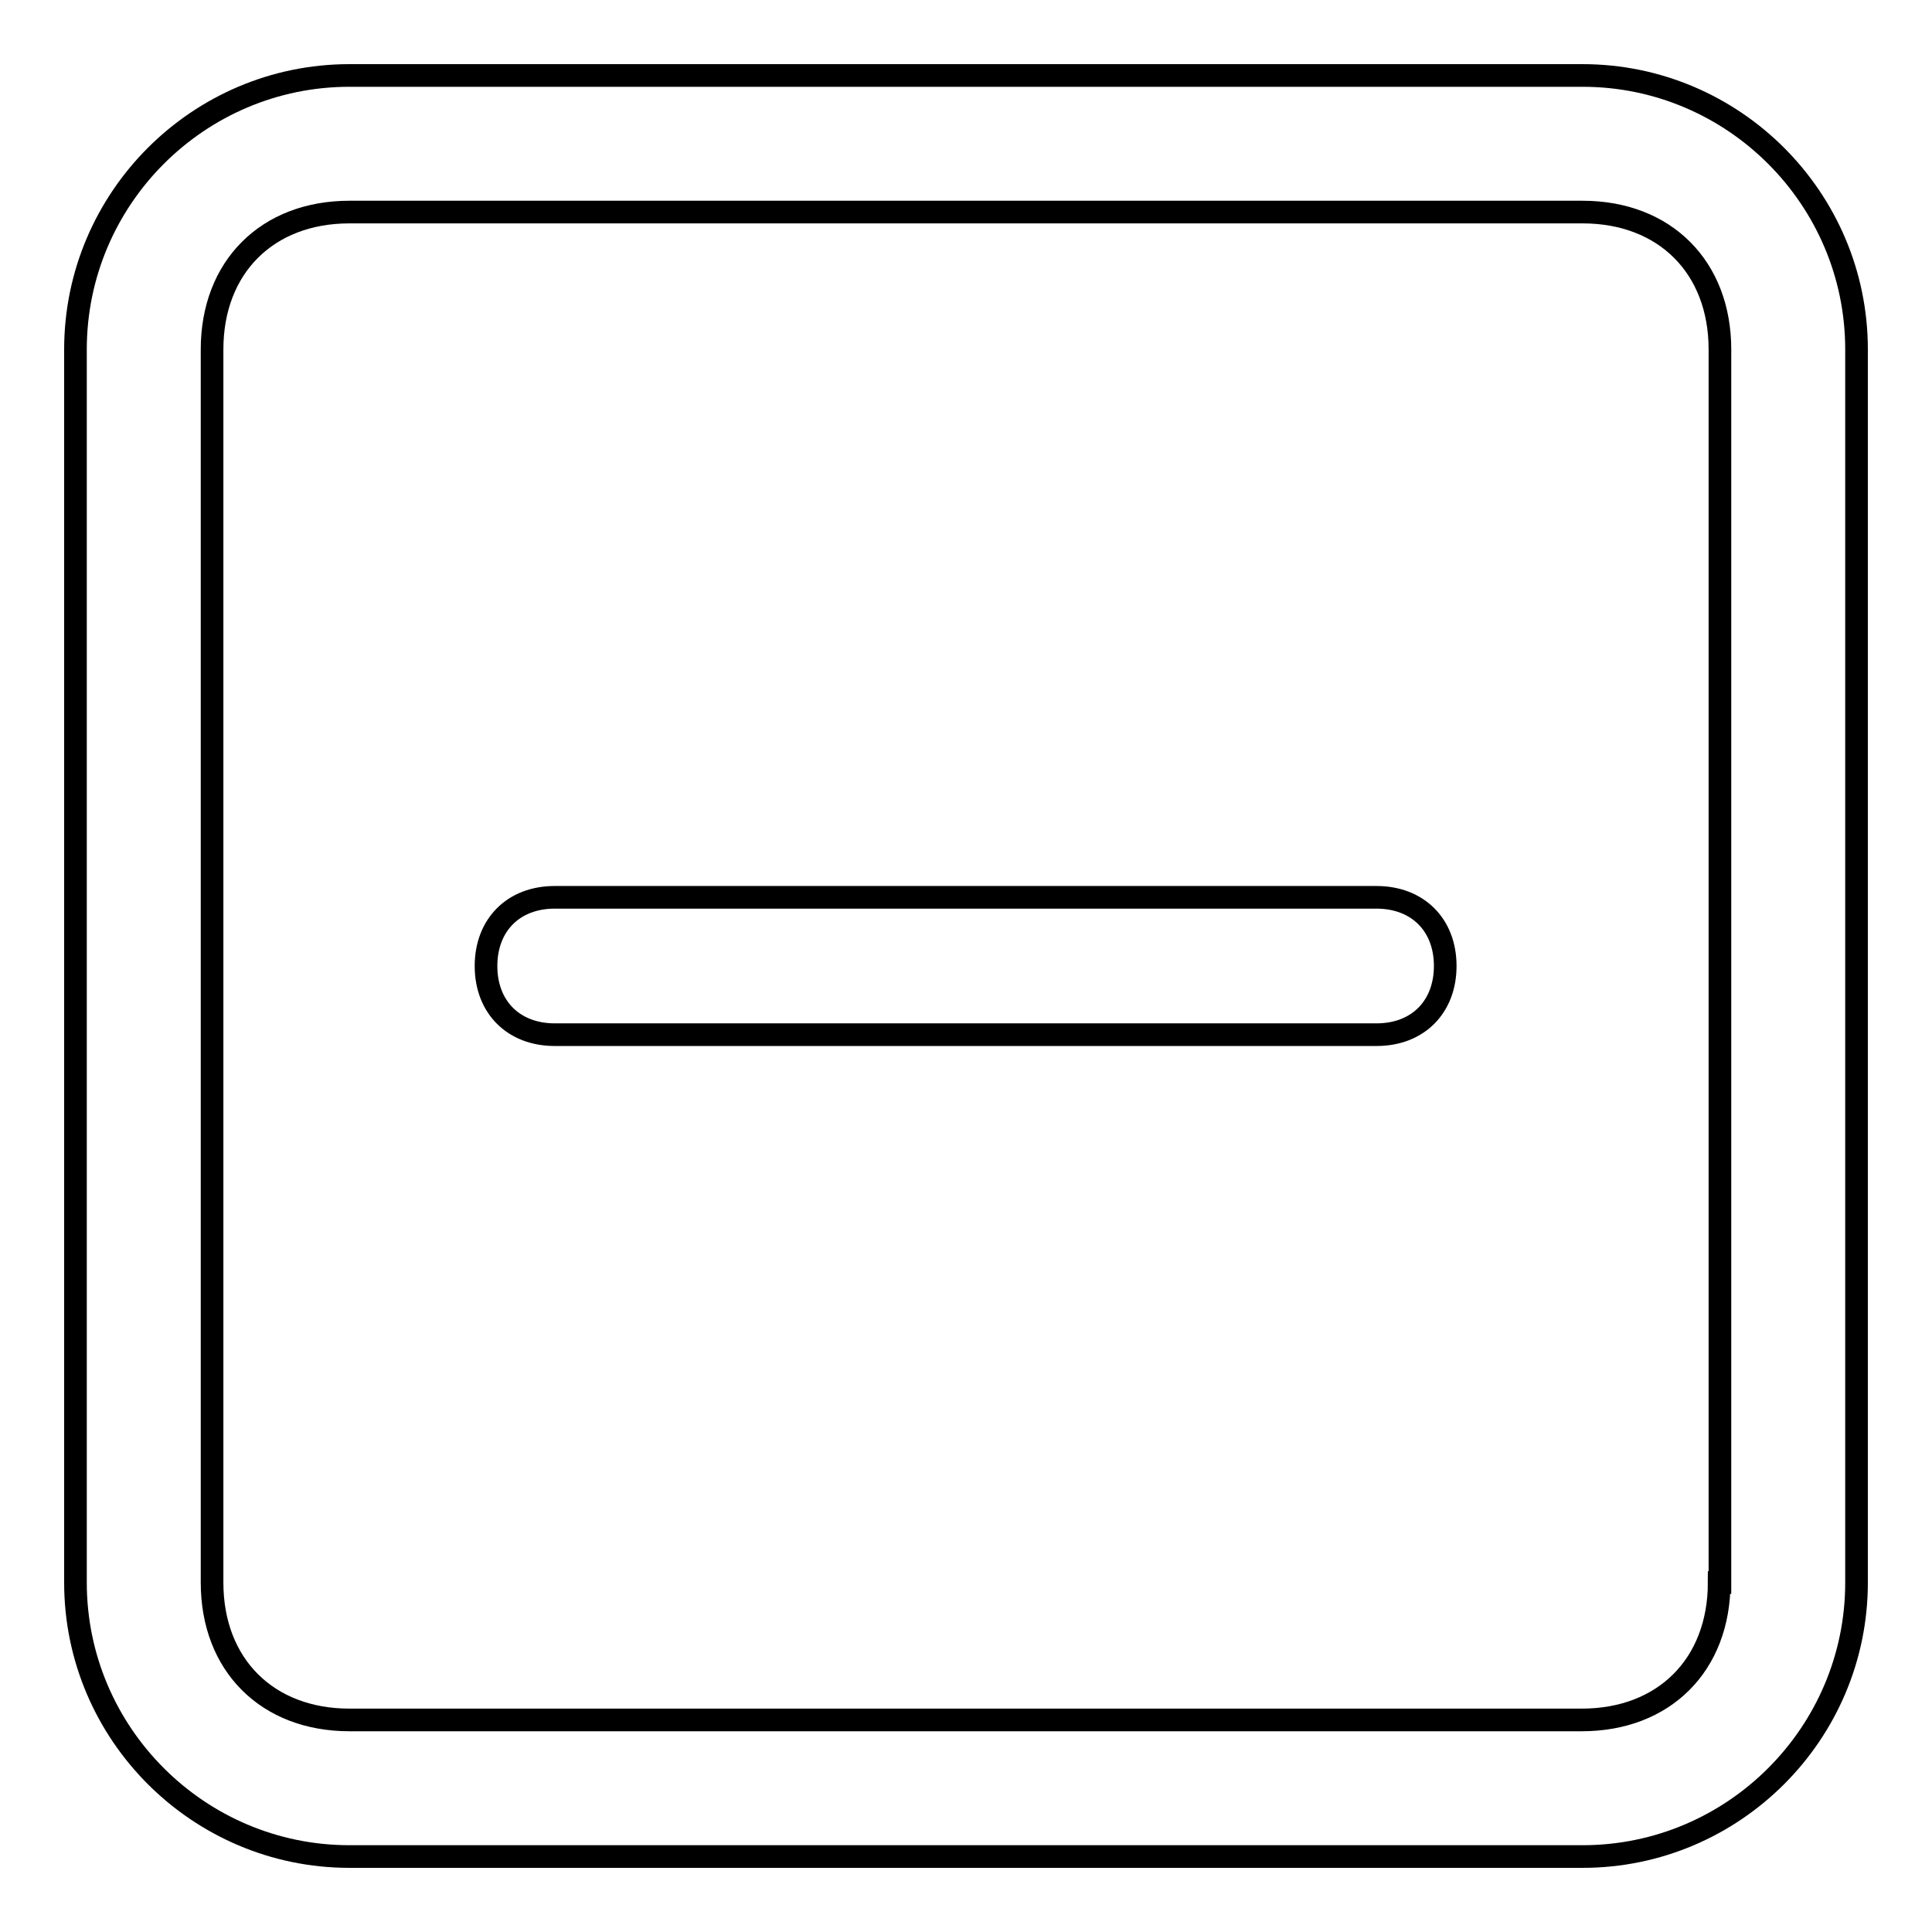
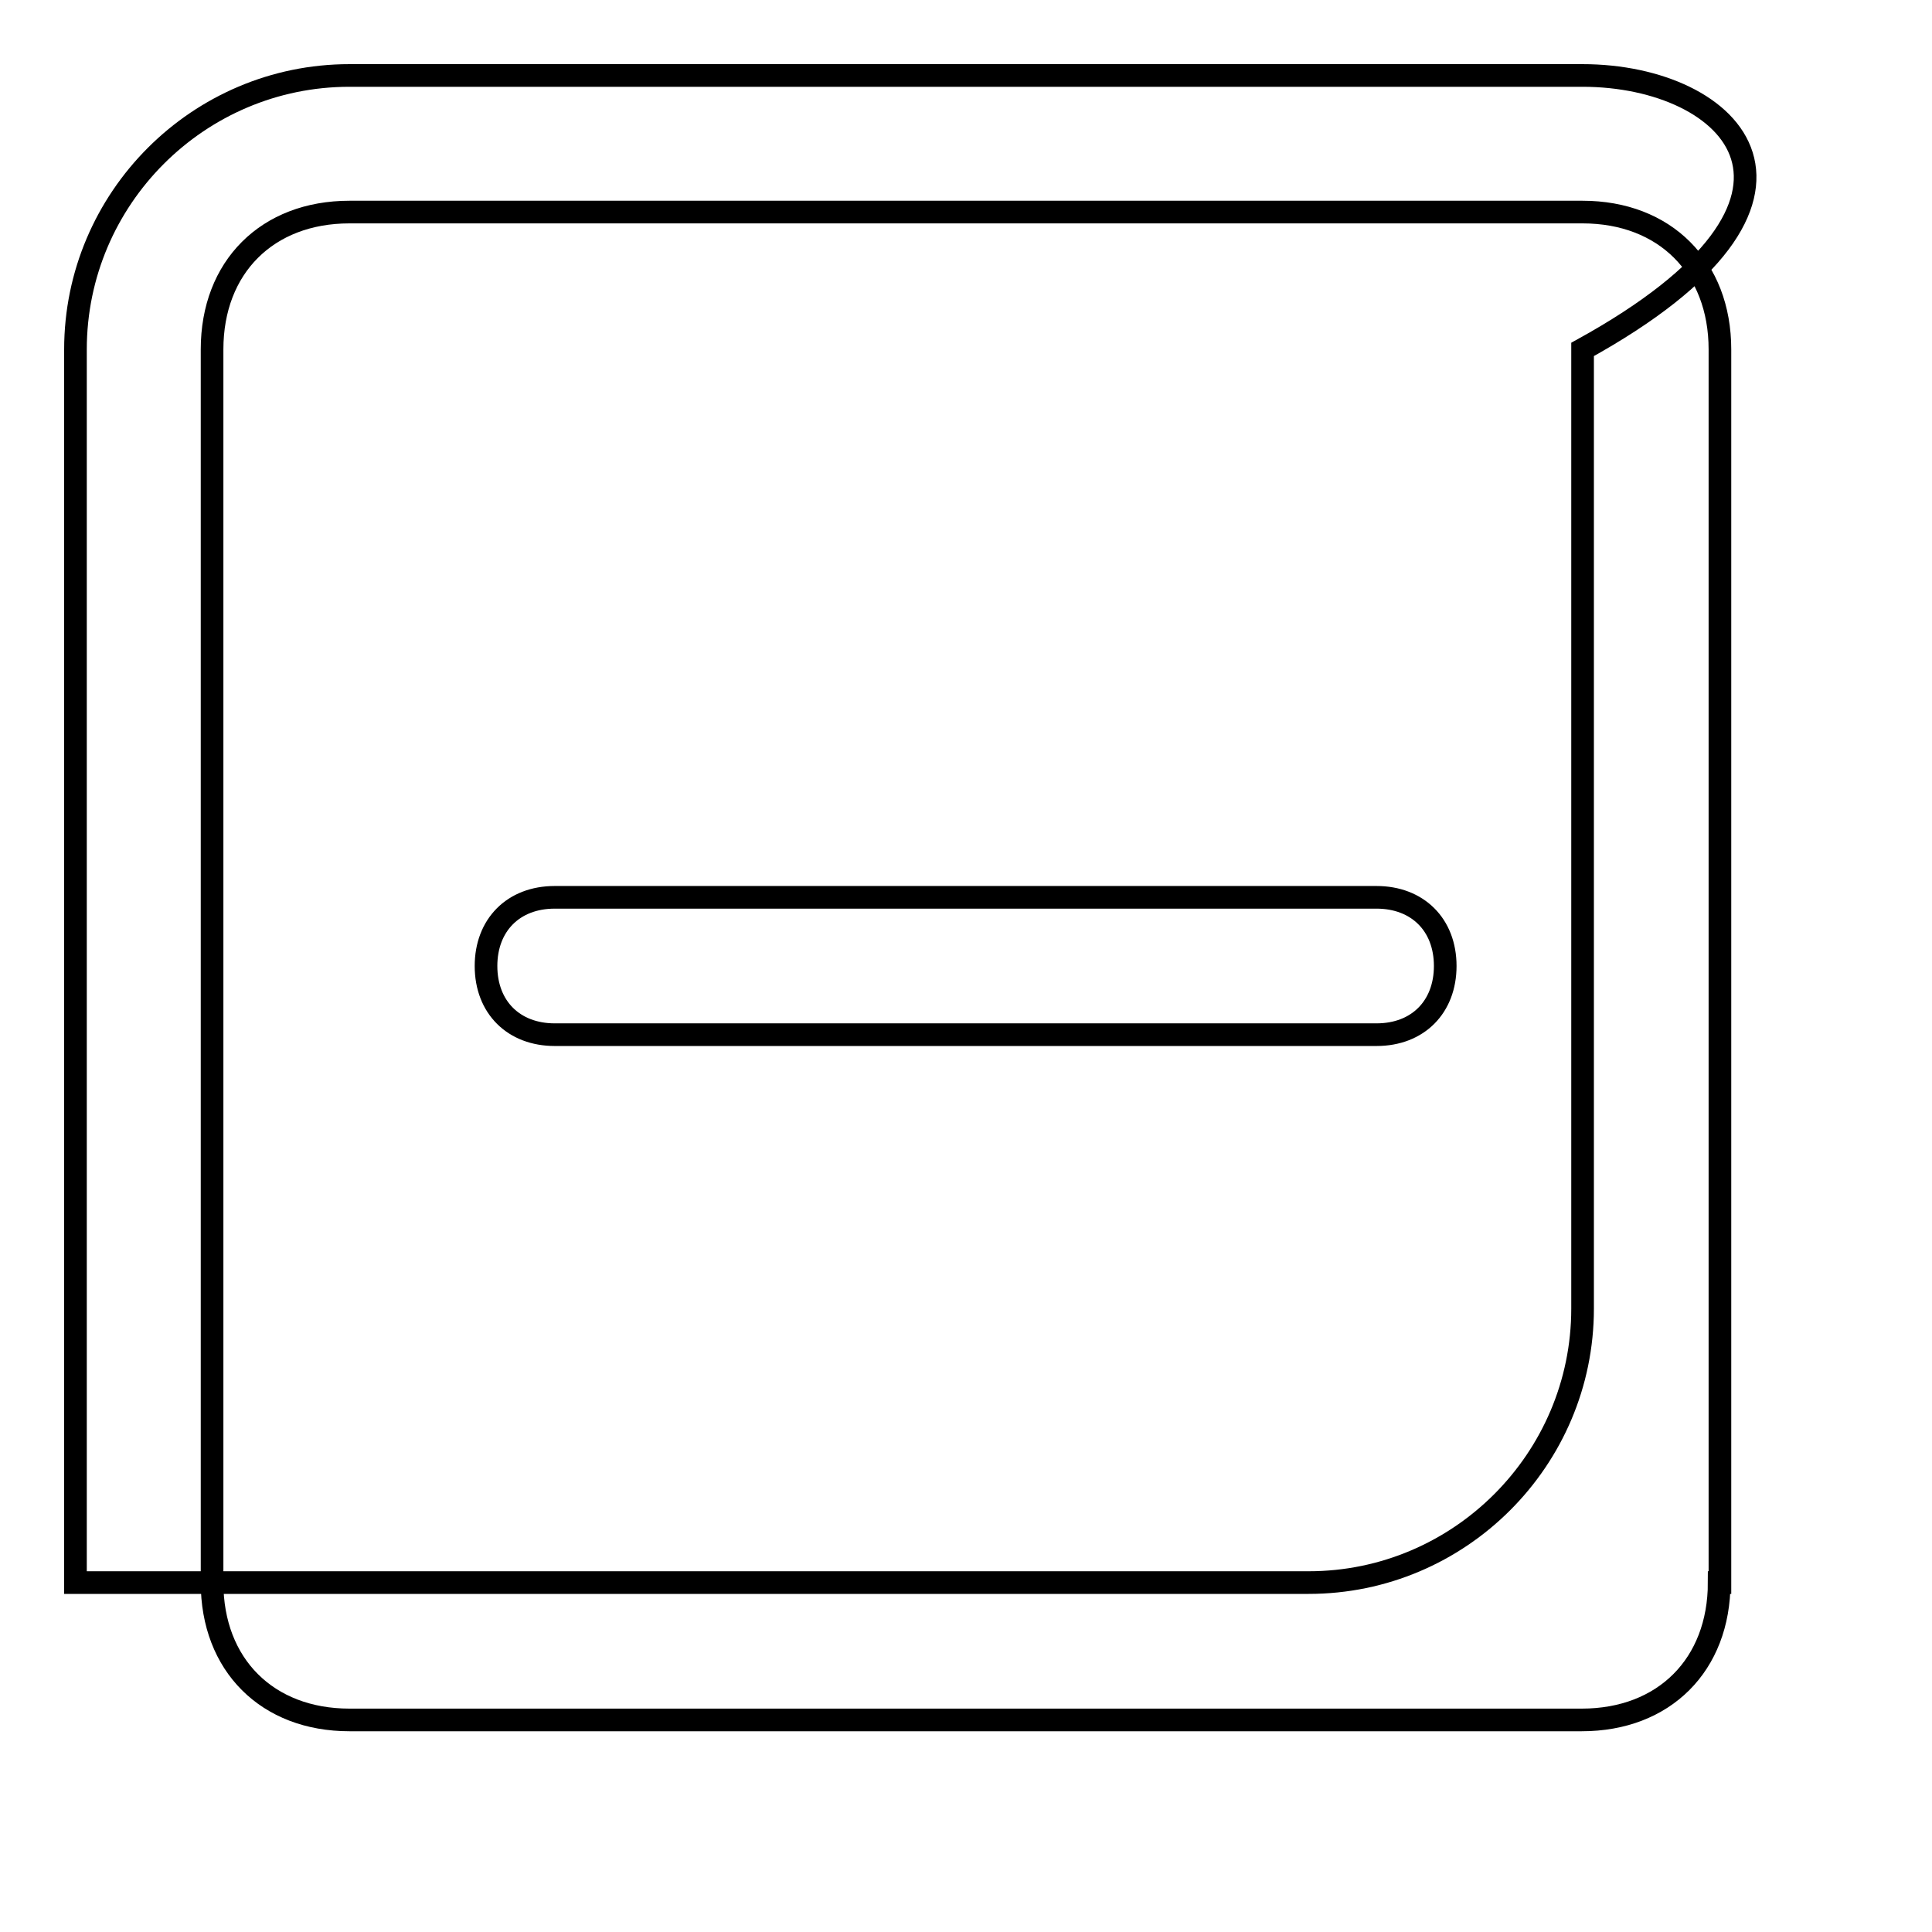
<svg xmlns="http://www.w3.org/2000/svg" version="1.1" x="0px" y="0px" viewBox="0 0 256 256" enable-background="new 0 0 256 256" xml:space="preserve">
  <g>
-     <path stroke-width="3" fill-opacity="0" stroke="#000000" d="M209.7,10H46.3C26.3,10,10,26.3,10,46.3v163.4c0,20,16.3,36.3,36.3,36.3h163.4c20,0,36.3-16.3,36.3-36.3 V46.3C246,26.3,229.7,10,209.7,10z M227.8,209.7c0,10.9-7.3,18.2-18.2,18.2H46.3c-10.9,0-18.2-7.3-18.2-18.2V46.3 c0-10.9,7.3-18.2,18.2-18.2h163.4c10.9,0,18.2,7.3,18.2,18.2V209.7z M73.5,137.1c-5.4,0-9.1-3.6-9.1-9.1c0-5.4,3.6-9.1,9.1-9.1 h108.9c5.4,0,9.1,3.6,9.1,9.1c0,5.4-3.6,9.1-9.1,9.1H73.5z" />
+     <path stroke-width="3" fill-opacity="0" stroke="#000000" d="M209.7,10H46.3C26.3,10,10,26.3,10,46.3v163.4h163.4c20,0,36.3-16.3,36.3-36.3 V46.3C246,26.3,229.7,10,209.7,10z M227.8,209.7c0,10.9-7.3,18.2-18.2,18.2H46.3c-10.9,0-18.2-7.3-18.2-18.2V46.3 c0-10.9,7.3-18.2,18.2-18.2h163.4c10.9,0,18.2,7.3,18.2,18.2V209.7z M73.5,137.1c-5.4,0-9.1-3.6-9.1-9.1c0-5.4,3.6-9.1,9.1-9.1 h108.9c5.4,0,9.1,3.6,9.1,9.1c0,5.4-3.6,9.1-9.1,9.1H73.5z" />
  </g>
</svg>